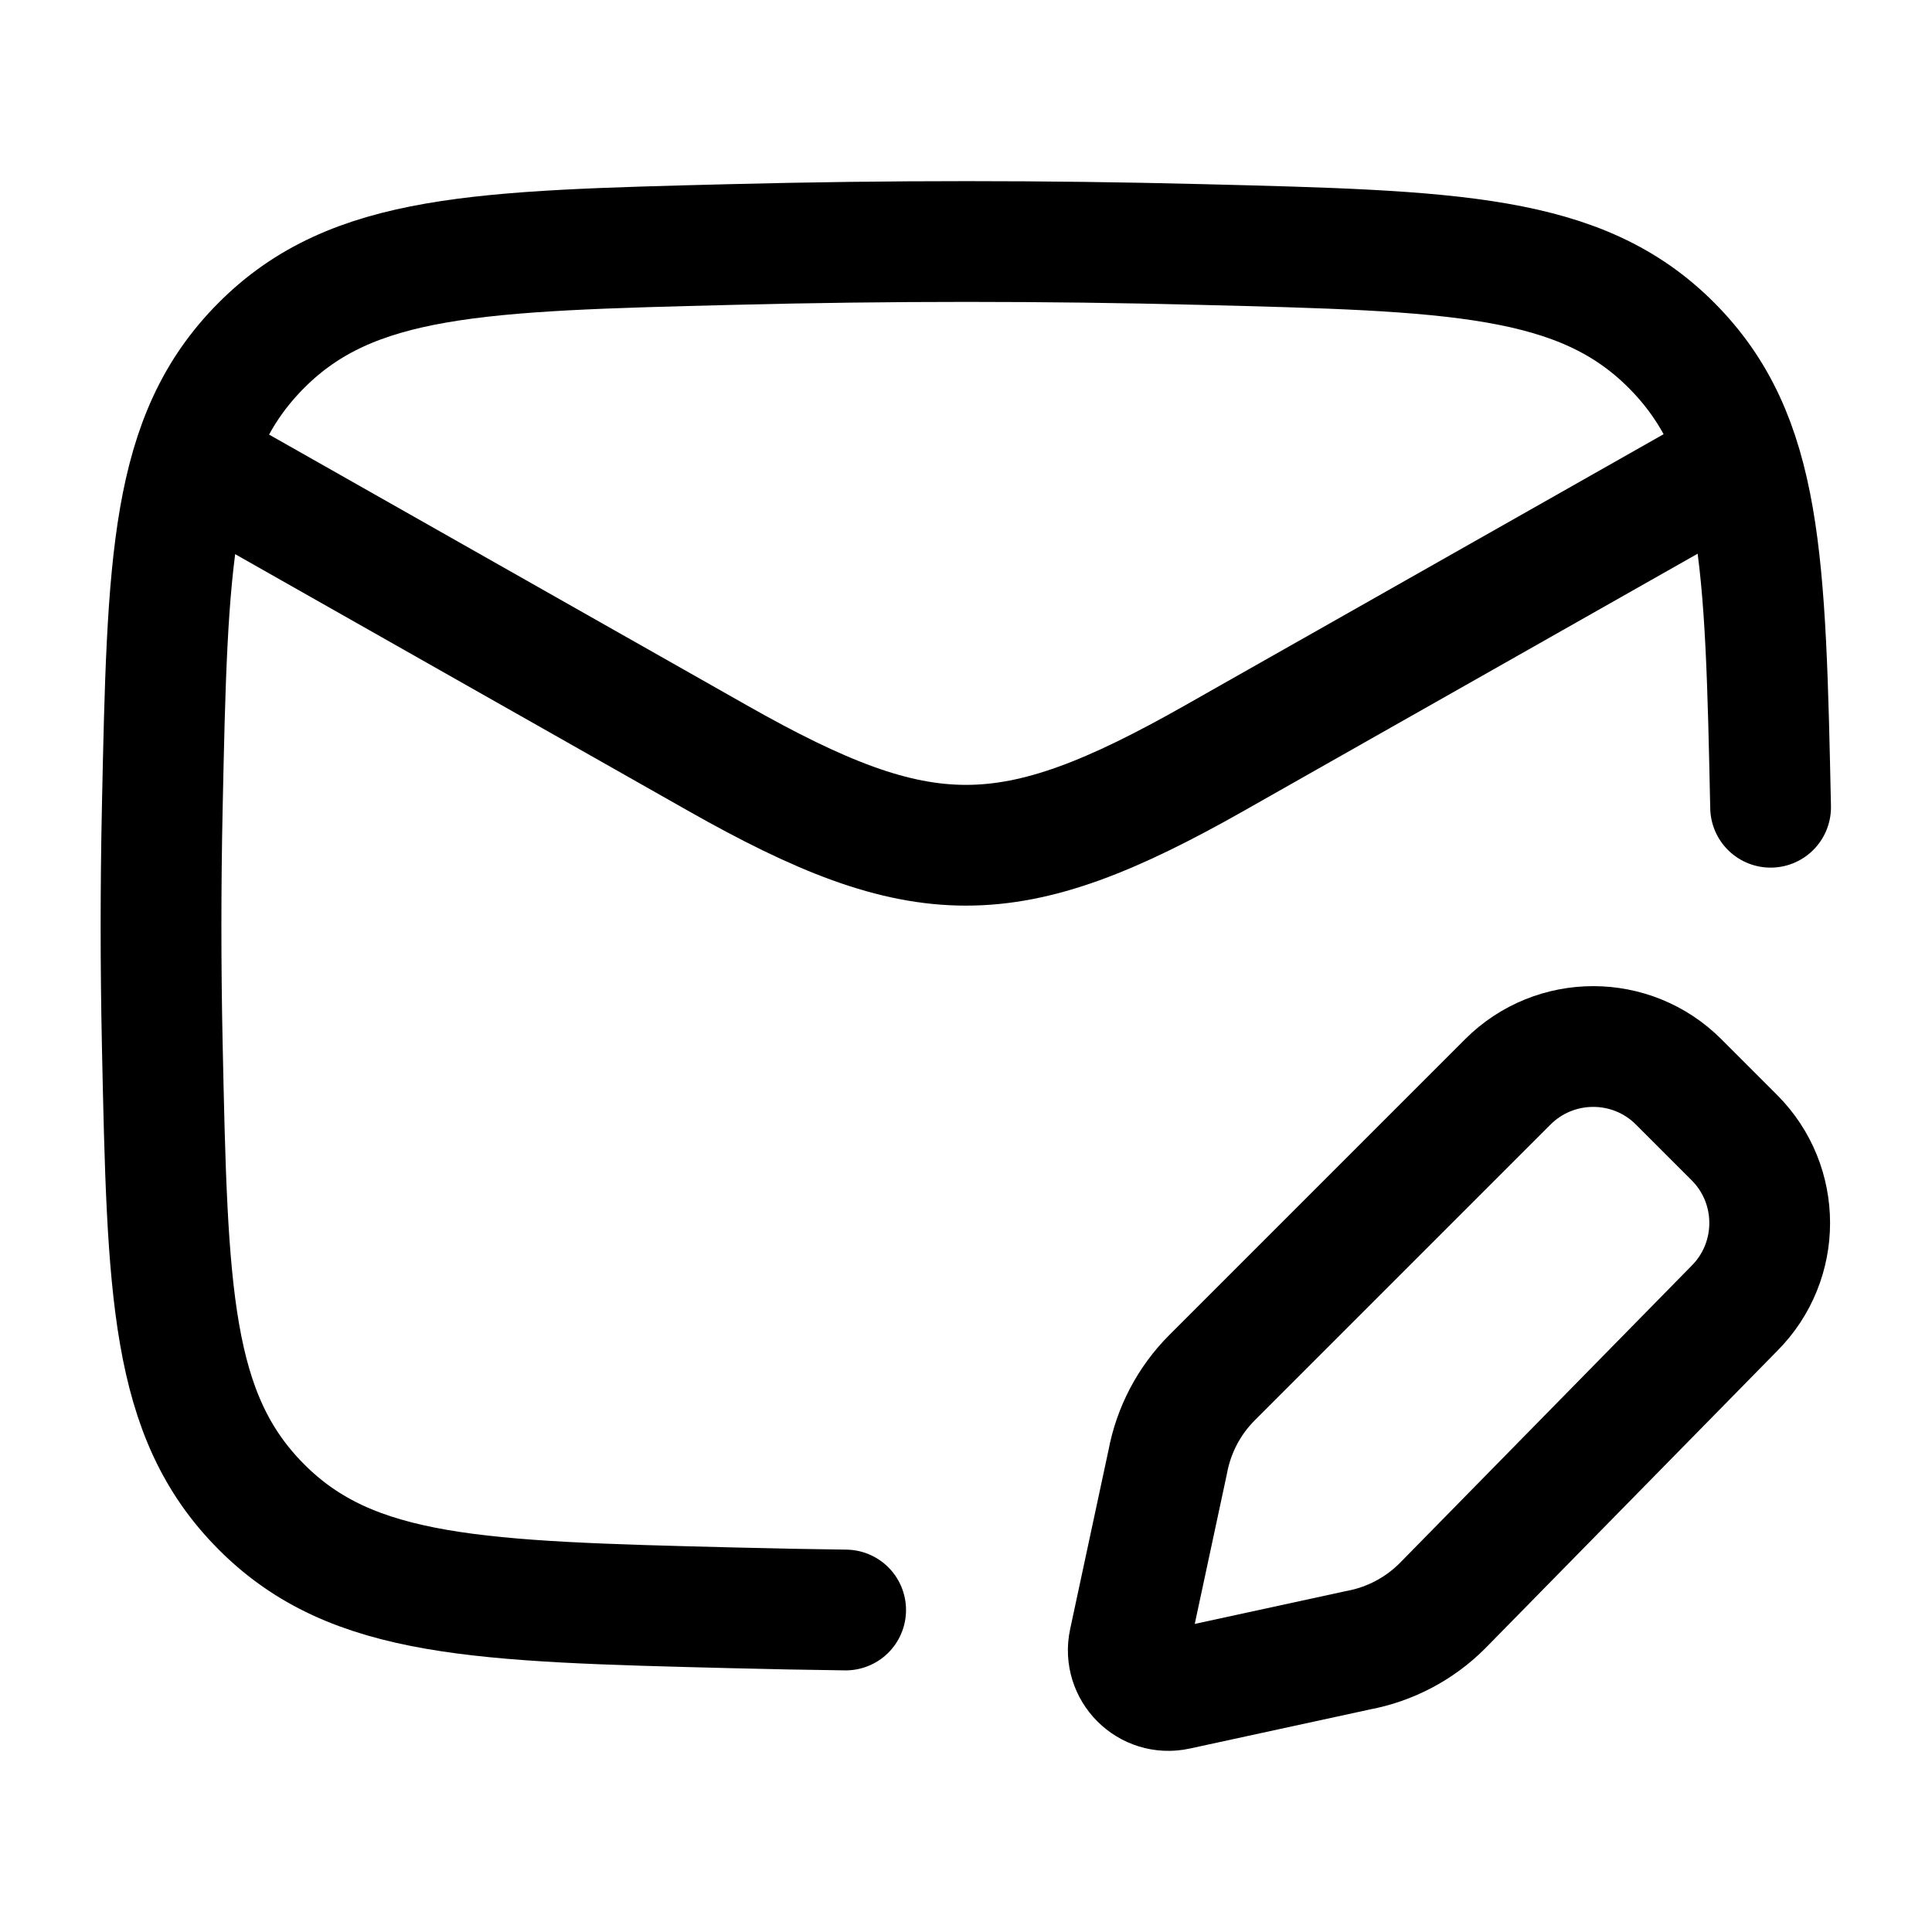
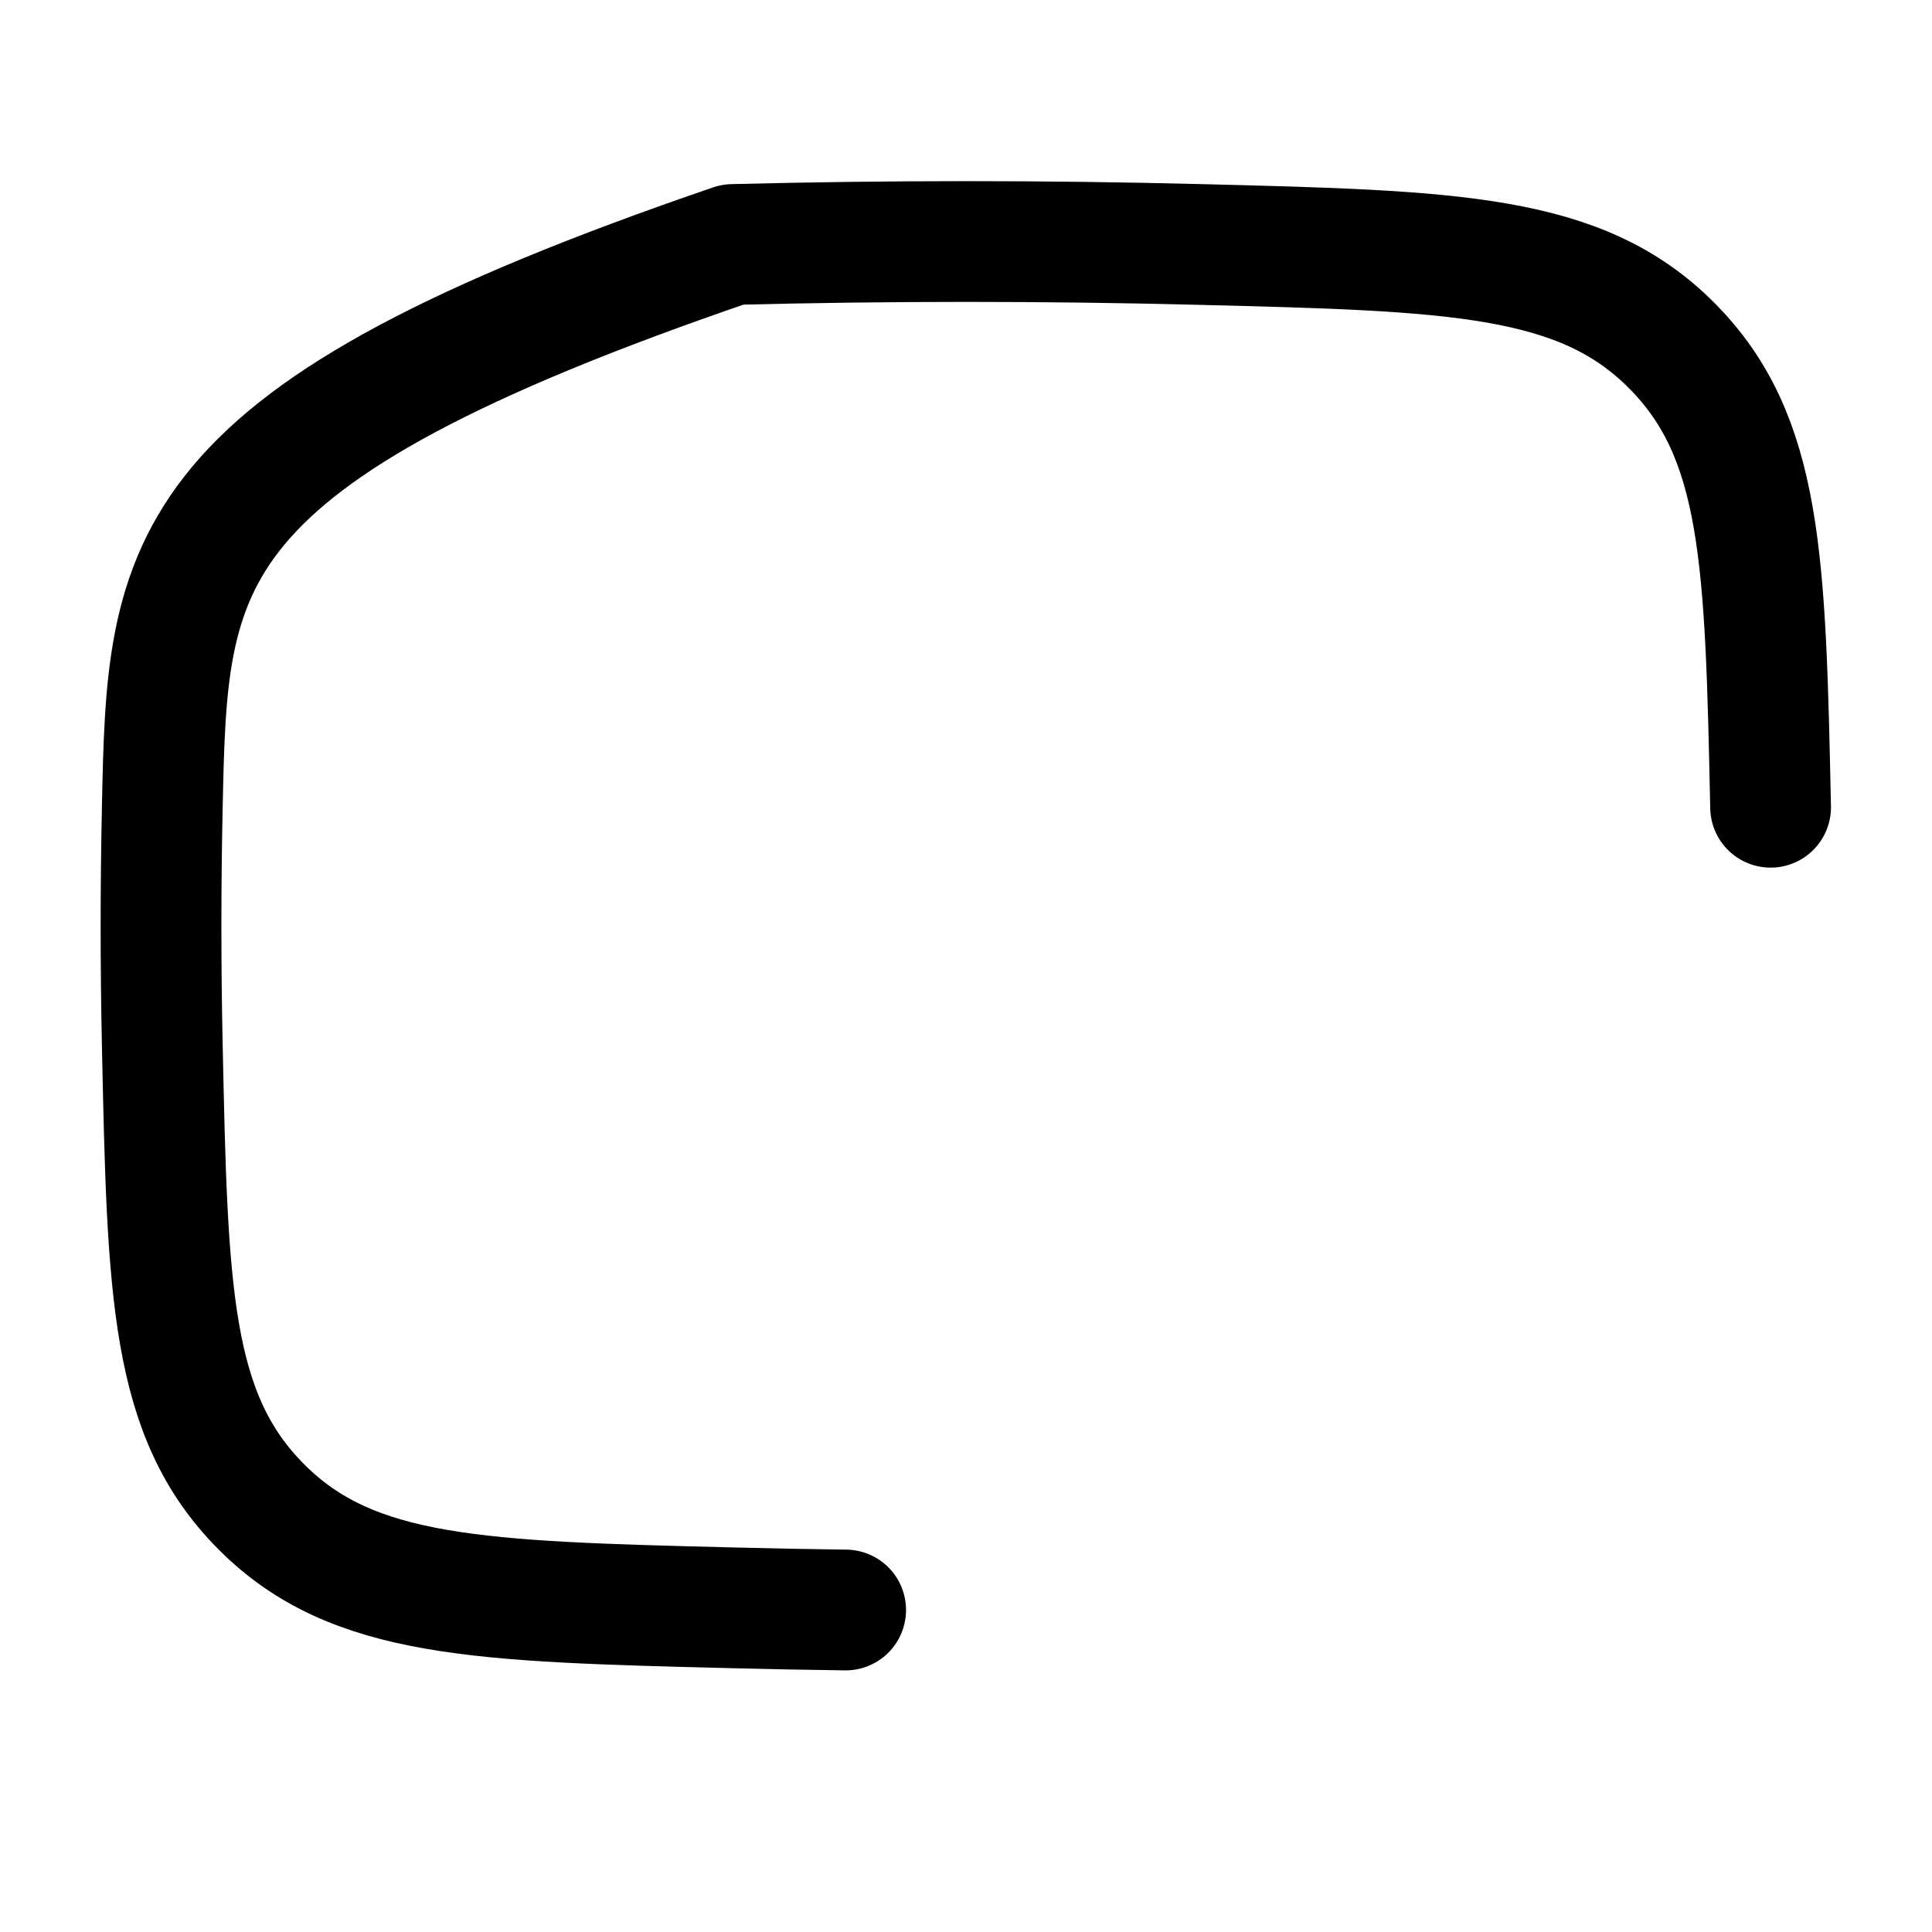
<svg xmlns="http://www.w3.org/2000/svg" viewBox="0 0 24 24" width="32" height="32" color="#000000" fill="none">
-   <path d="M2 5.5L8.913 9.417C11.462 10.861 12.538 10.861 15.087 9.417L22 5.5" stroke="currentColor" stroke-width="1.5" stroke-linejoin="round" />
-   <path d="M21.995 10.028C21.93 6.961 21.897 5.427 20.765 4.291C19.634 3.155 18.059 3.116 14.908 3.037C12.967 2.988 11.044 2.988 9.103 3.037C5.953 3.116 4.377 3.155 3.246 4.291C2.114 5.427 2.081 6.961 2.016 10.028C1.995 11.015 1.995 11.995 2.016 12.981C2.081 16.049 2.114 17.582 3.246 18.718C4.377 19.855 5.953 19.894 9.103 19.973C9.571 19.985 10.038 19.994 10.505 20" stroke="currentColor" stroke-width="1.5" stroke-linecap="round" stroke-linejoin="round" />
-   <path d="M20.852 13.439L21.545 14.132C22.13 14.717 22.13 15.667 21.545 16.253L17.917 19.949C17.632 20.234 17.267 20.426 16.87 20.5L14.622 20.988C14.267 21.066 13.951 20.75 14.027 20.395L14.506 18.16C14.58 17.763 14.772 17.398 15.057 17.113L18.731 13.439C19.317 12.854 20.267 12.854 20.852 13.439Z" stroke="currentColor" stroke-width="1.5" stroke-linecap="round" stroke-linejoin="round" />
+   <path d="M21.995 10.028C21.93 6.961 21.897 5.427 20.765 4.291C19.634 3.155 18.059 3.116 14.908 3.037C12.967 2.988 11.044 2.988 9.103 3.037C2.114 5.427 2.081 6.961 2.016 10.028C1.995 11.015 1.995 11.995 2.016 12.981C2.081 16.049 2.114 17.582 3.246 18.718C4.377 19.855 5.953 19.894 9.103 19.973C9.571 19.985 10.038 19.994 10.505 20" stroke="currentColor" stroke-width="1.5" stroke-linecap="round" stroke-linejoin="round" />
</svg>